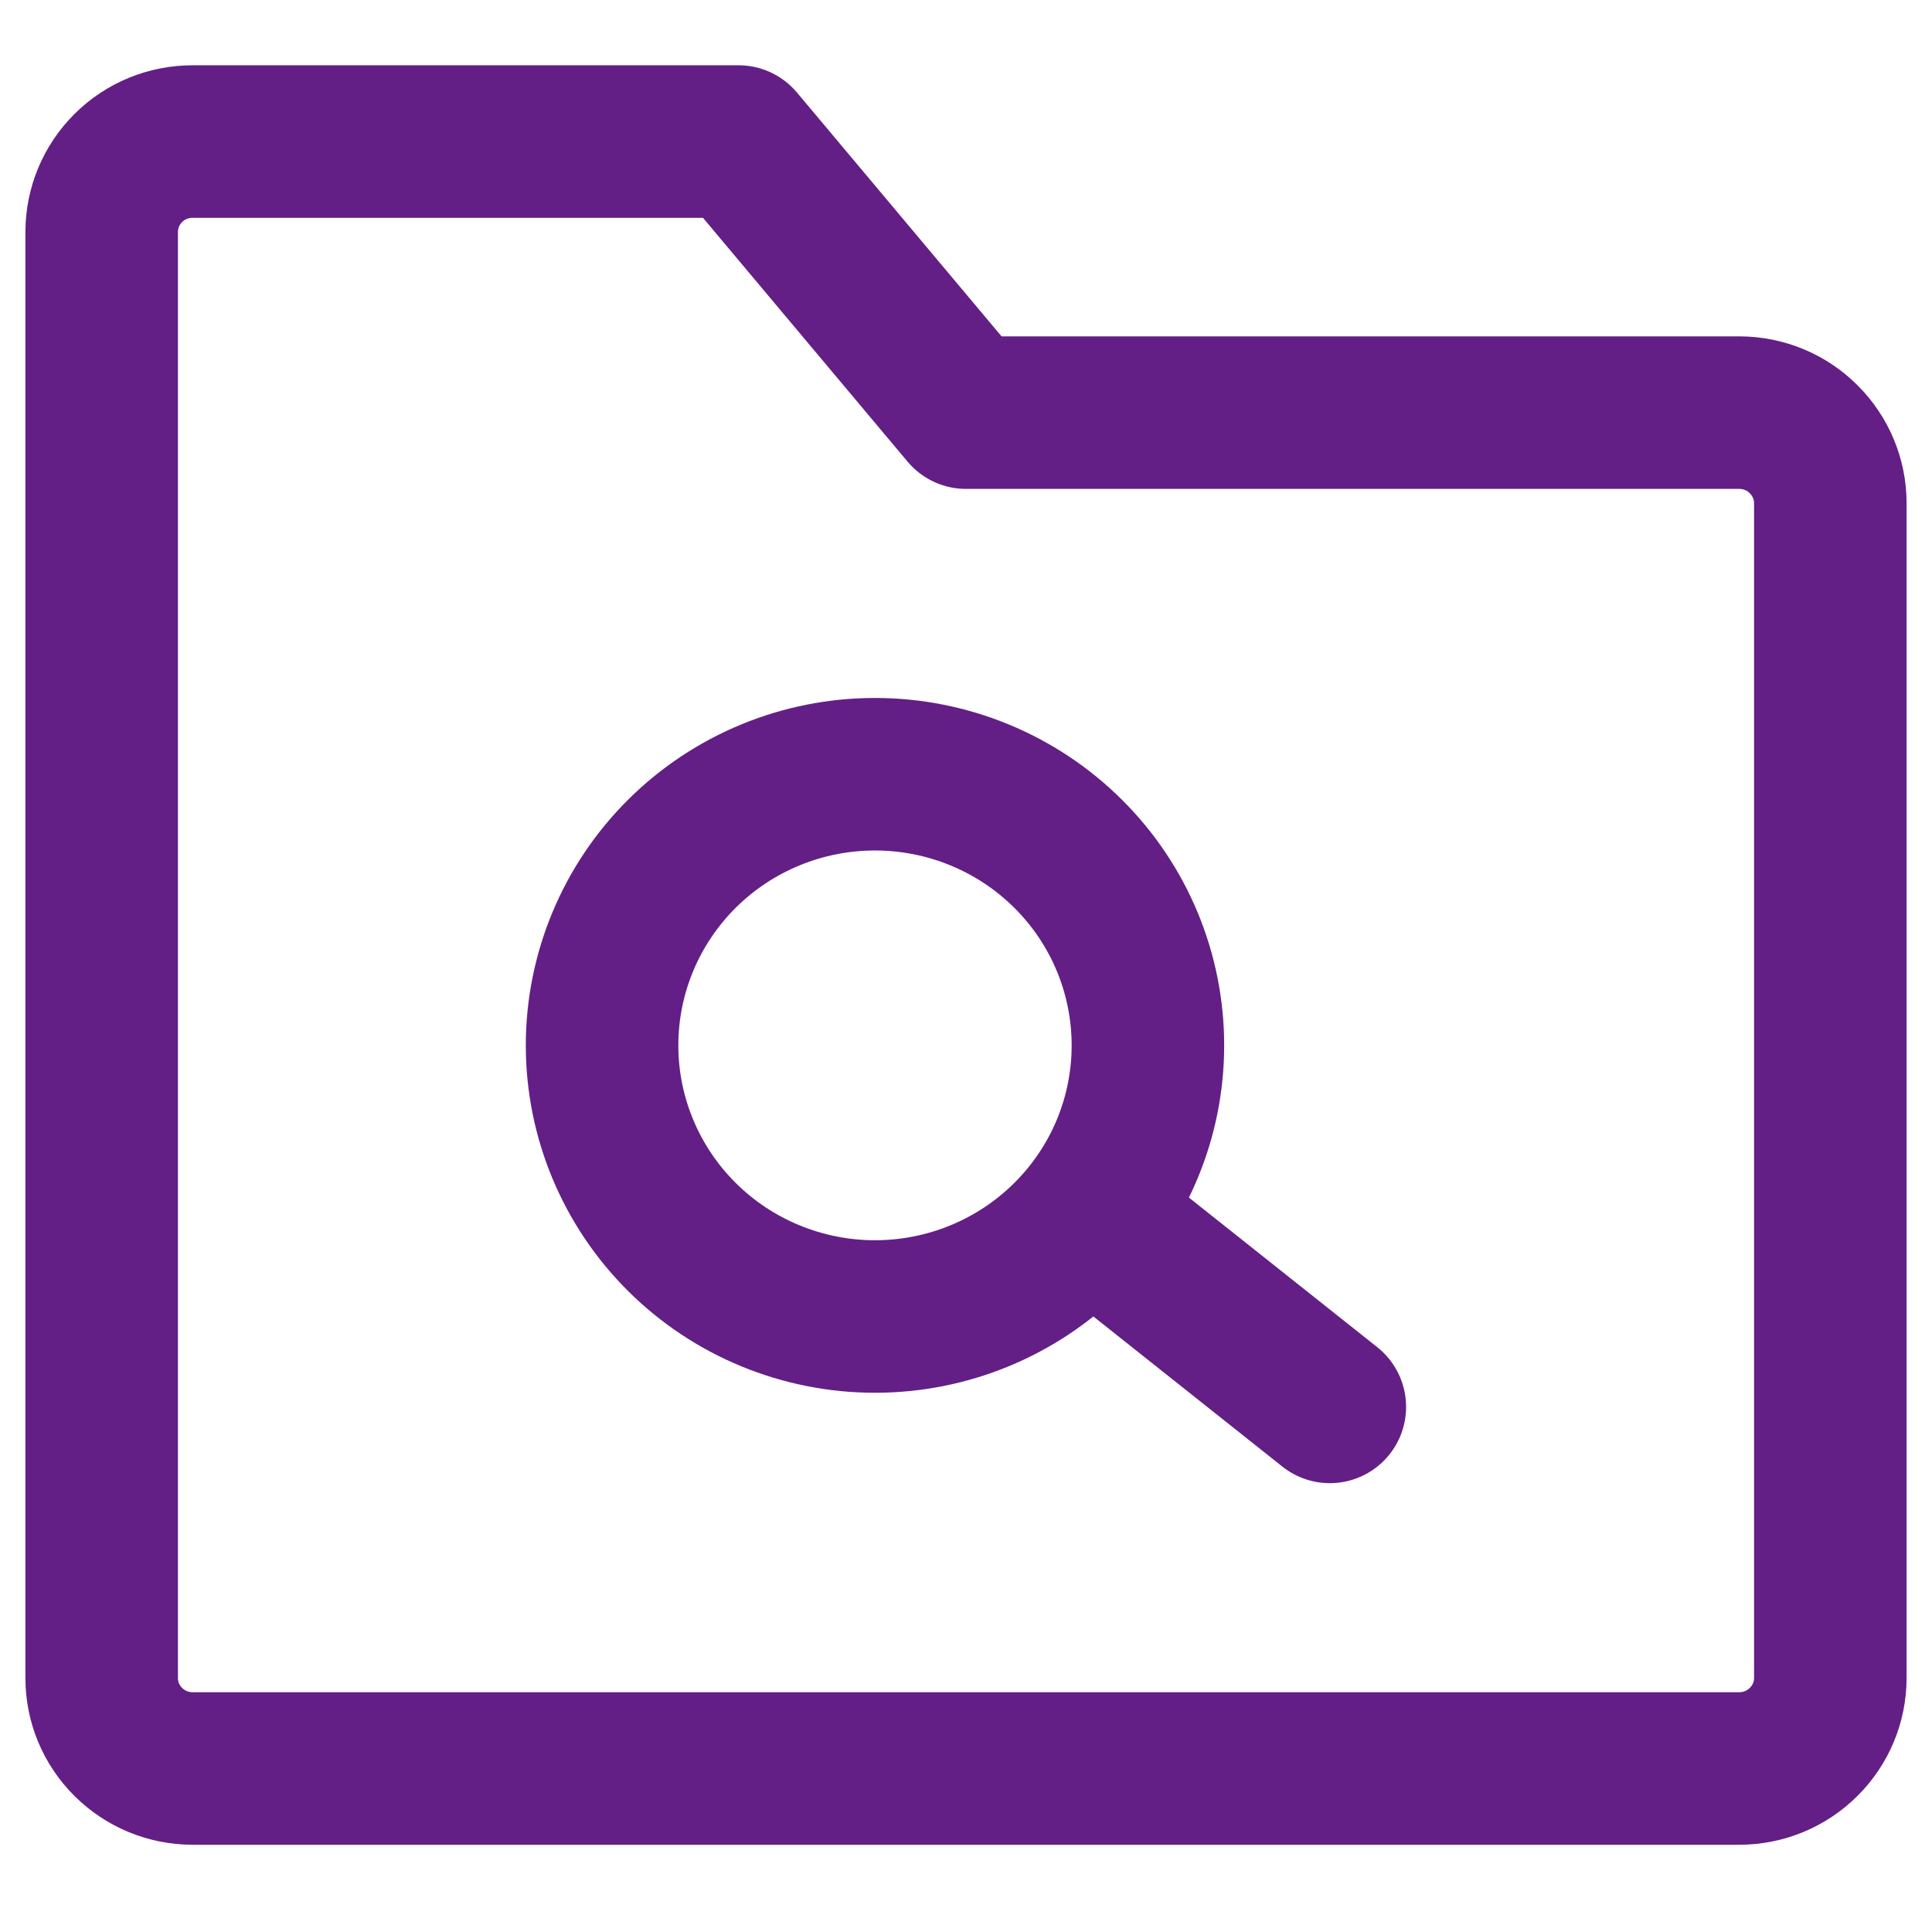
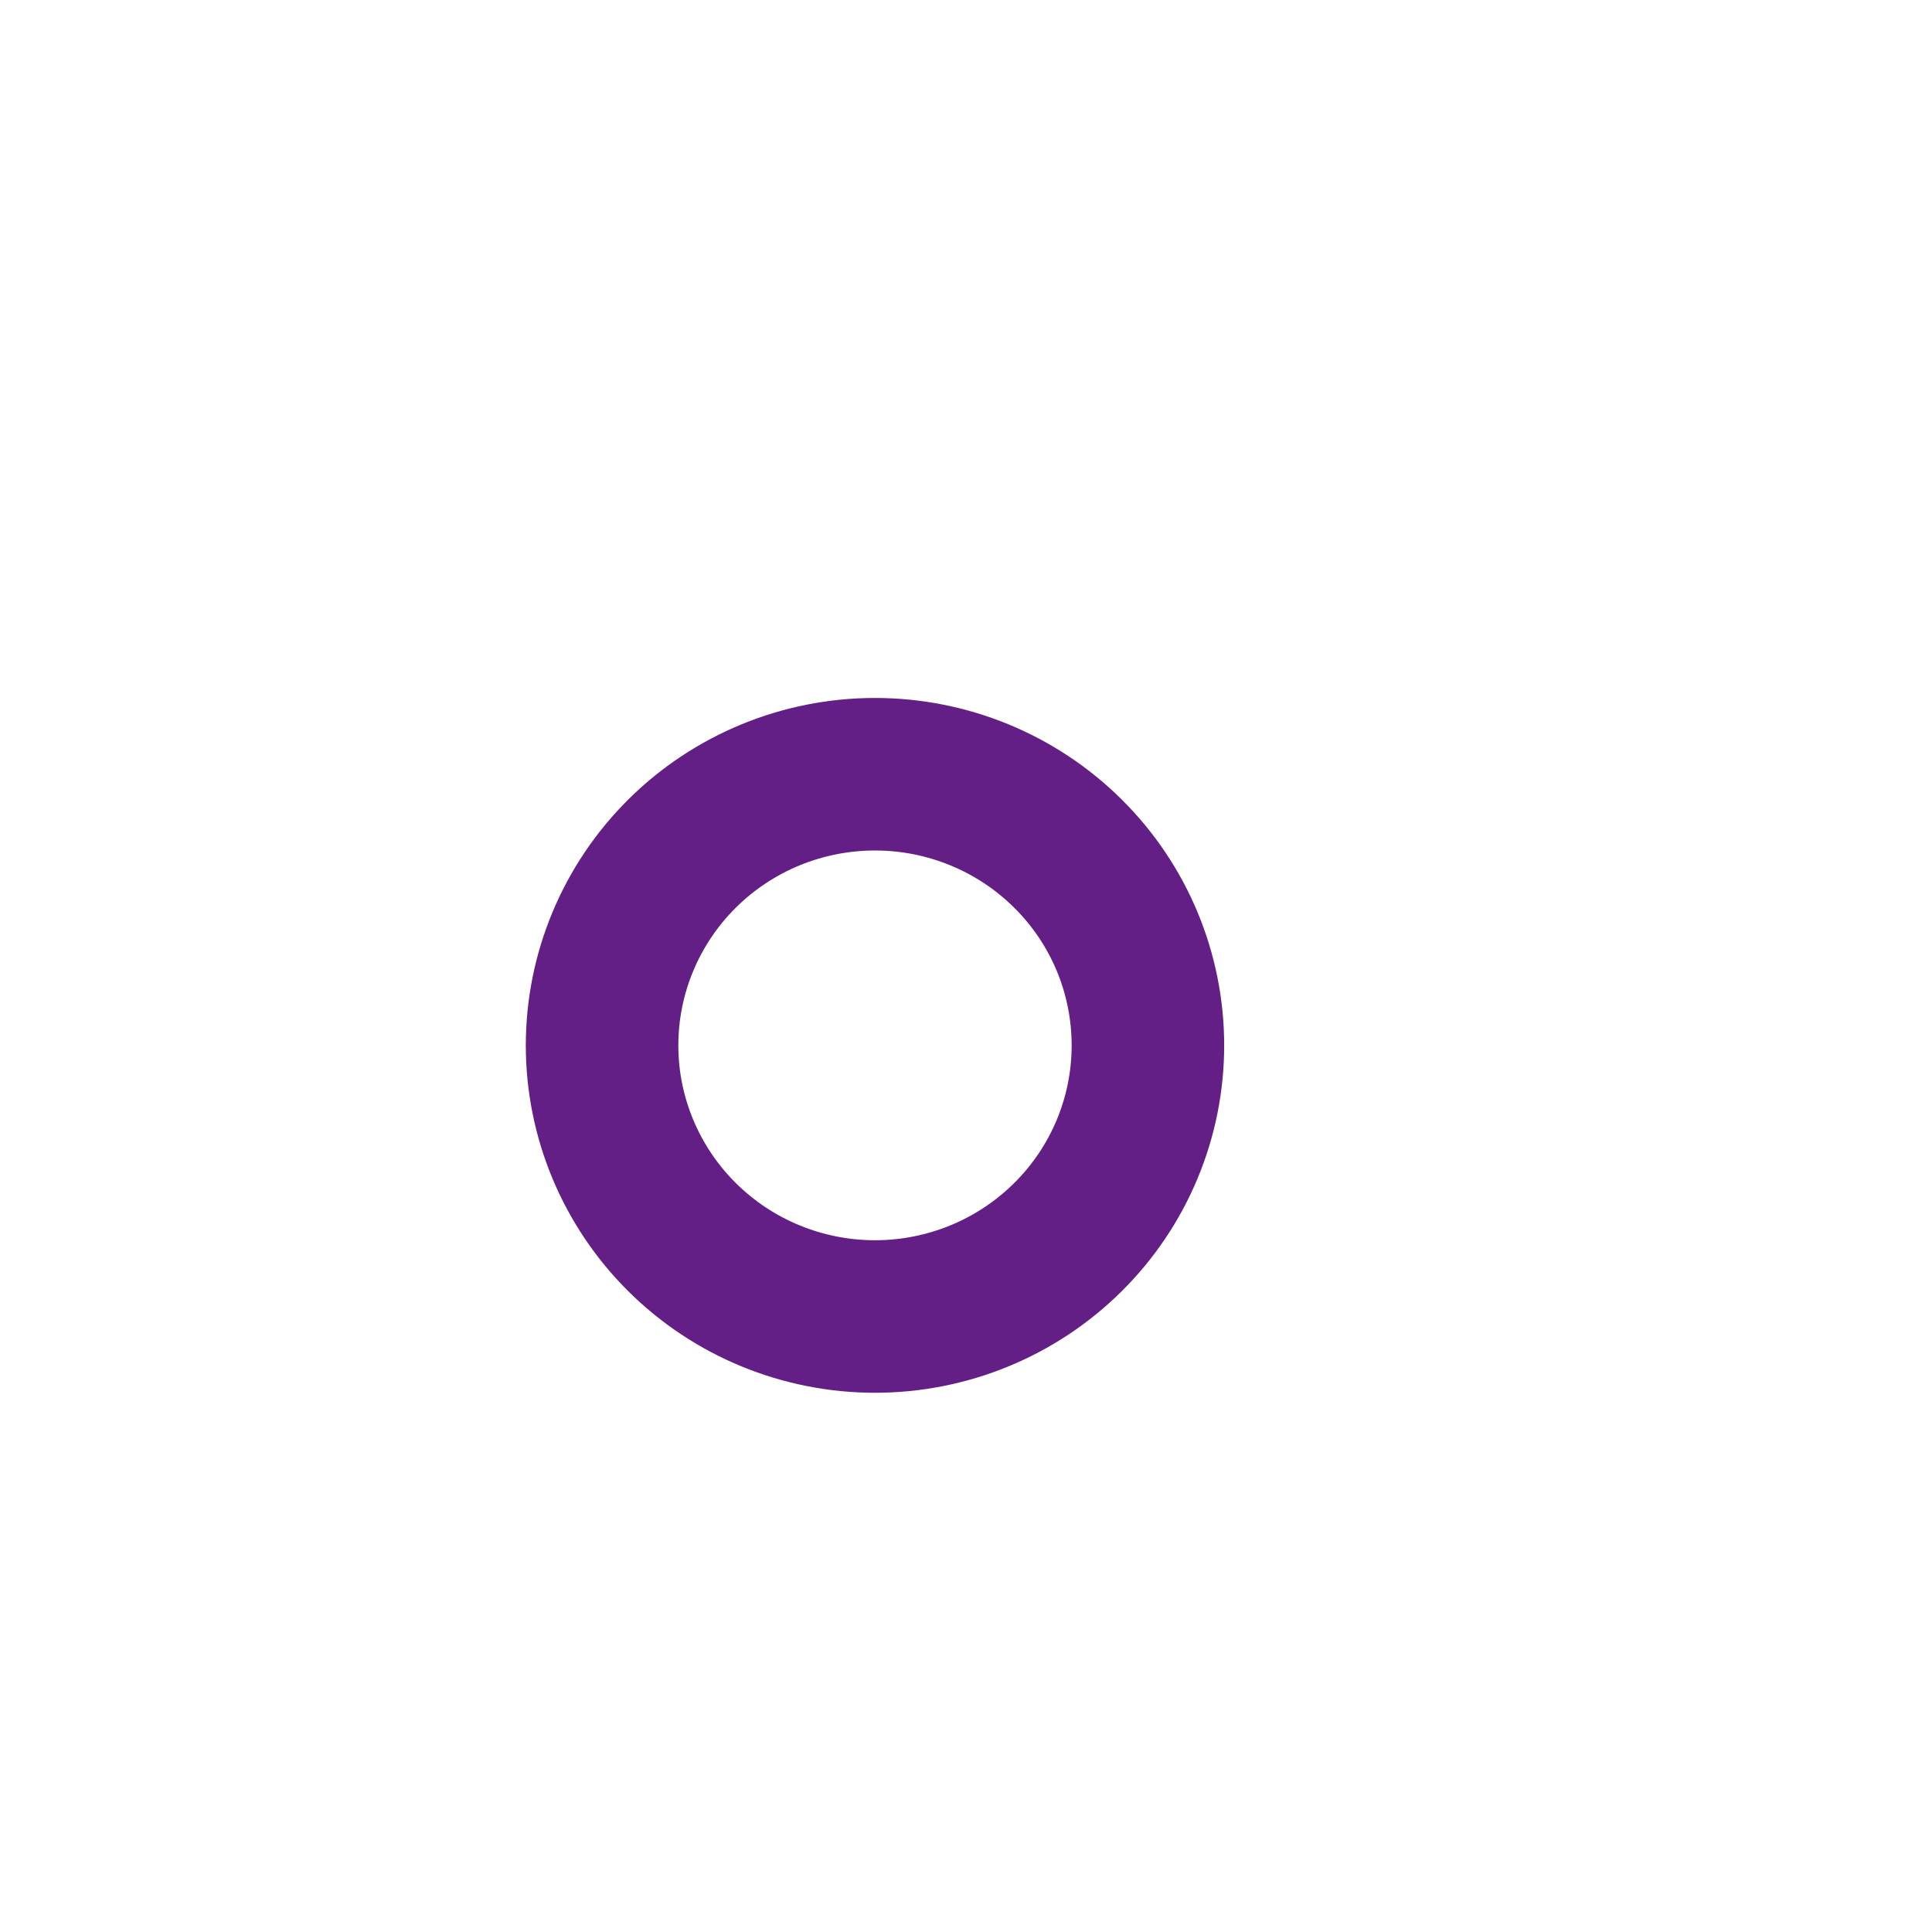
<svg xmlns="http://www.w3.org/2000/svg" width="19" height="19" viewBox="0 0 19 19" fill="none">
-   <path d="M1 2.281C1 2.045 1.094 1.819 1.262 1.652C1.429 1.485 1.657 1.392 1.894 1.392H7.263L9.5 4.058H17.105C17.342 4.058 17.57 4.152 17.737 4.319C17.905 4.486 18 4.712 18 4.947V16.503C18 16.739 17.905 16.965 17.737 17.131C17.57 17.298 17.342 17.392 17.105 17.392H1.894C1.657 17.392 1.429 17.298 1.262 17.131C1.094 16.965 1 16.739 1 16.503V2.281Z" stroke="#631F86" stroke-width="1.5" stroke-linecap="round" stroke-linejoin="round" />
  <path d="M8.605 12.947C9.317 12.947 10 12.666 10.503 12.166C11.007 11.666 11.289 10.988 11.289 10.281C11.289 9.573 11.007 8.895 10.503 8.395C10 7.895 9.317 7.614 8.605 7.614C7.893 7.614 7.21 7.895 6.707 8.395C6.204 8.895 5.921 9.573 5.921 10.281C5.921 10.988 6.204 11.666 6.707 12.166C7.21 12.666 7.893 12.947 8.605 12.947V12.947Z" stroke="#631F86" stroke-width="1.5" stroke-linecap="round" stroke-linejoin="round" />
-   <path d="M10.841 12.059L13.078 13.836" stroke="#631F86" stroke-width="1.5" stroke-linecap="round" stroke-linejoin="round" />
</svg>